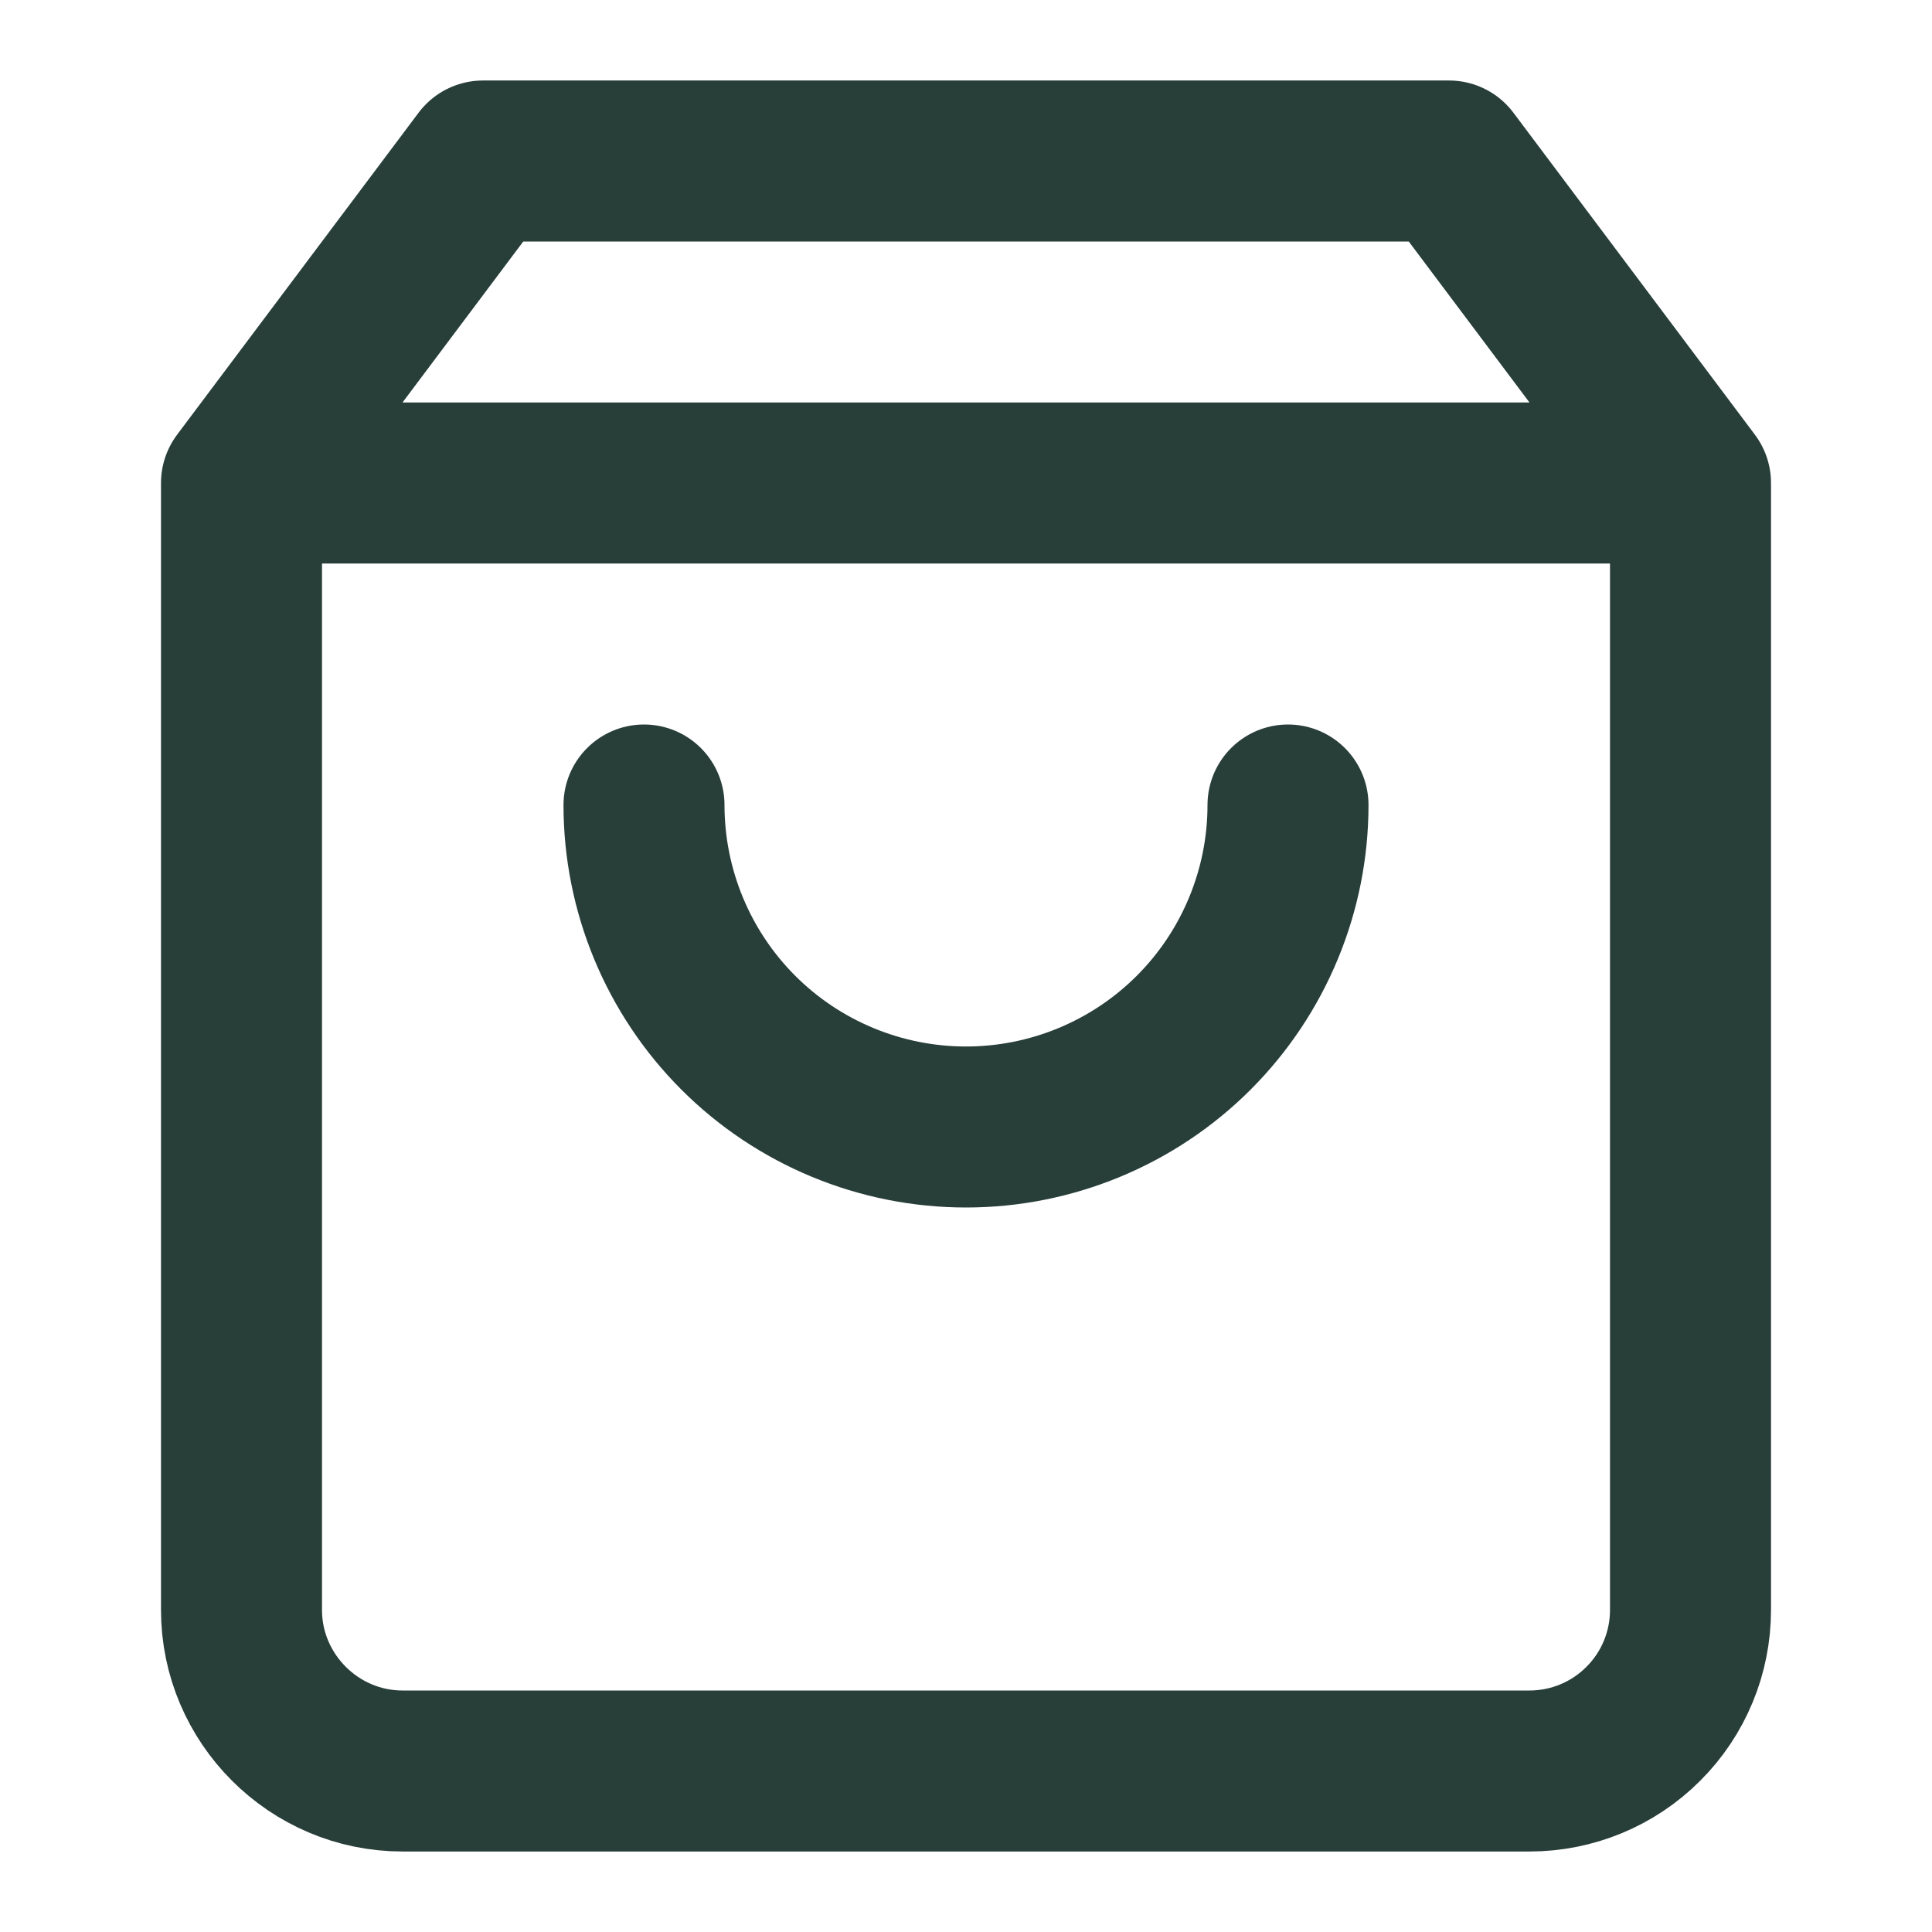
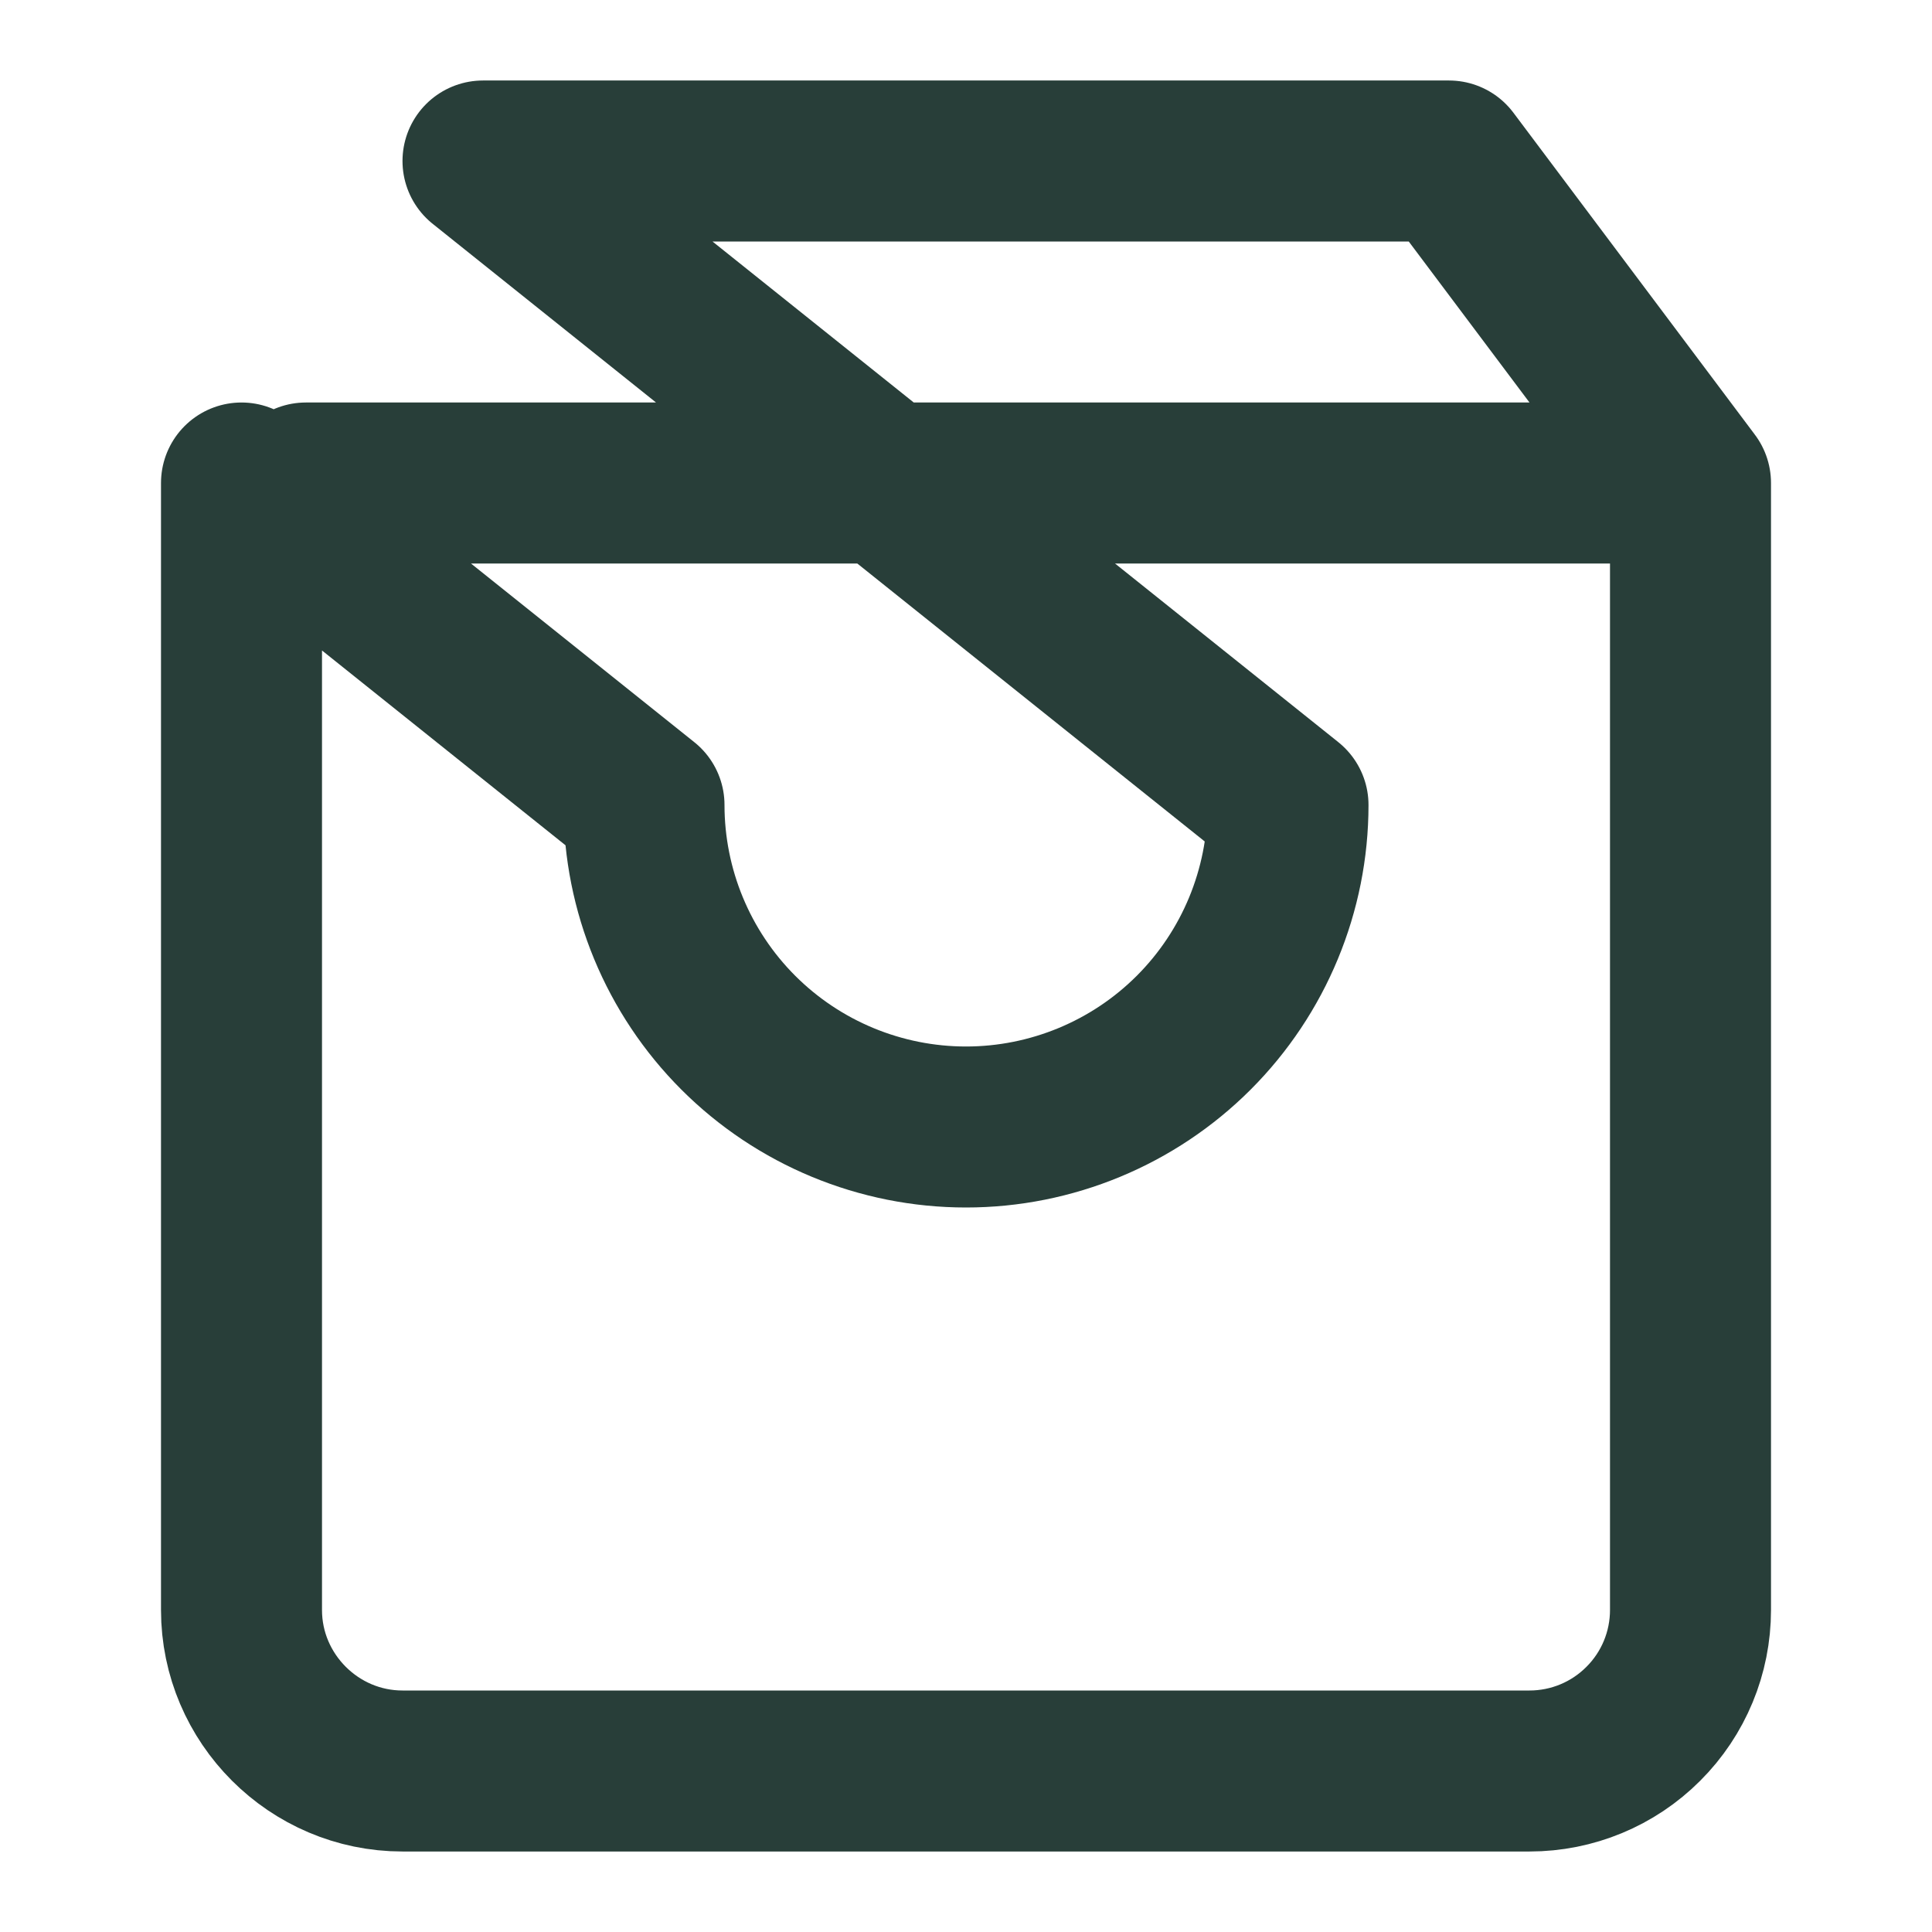
<svg xmlns="http://www.w3.org/2000/svg" width="21" height="21" viewBox="0 0 21 21" fill="none">
-   <path d="M14 8.75C14 9.678 13.631 10.569 12.975 11.225C12.319 11.881 11.428 12.25 10.5 12.25C9.572 12.25 8.681 11.881 8.025 11.225C7.369 10.569 7 9.678 7 8.75M5.25 1.75L2.625 5.25V17.5C2.625 18.462 3.413 19.25 4.375 19.25H16.625C17.089 19.25 17.534 19.066 17.862 18.737C18.191 18.409 18.375 17.964 18.375 17.5V5.25L15.75 1.75H5.25ZM3.325 5.25H17.675H3.325Z" stroke="#283E39" stroke-width="1.75" stroke-linecap="round" stroke-linejoin="round" />
+   <path d="M14 8.75C14 9.678 13.631 10.569 12.975 11.225C12.319 11.881 11.428 12.25 10.5 12.25C9.572 12.25 8.681 11.881 8.025 11.225C7.369 10.569 7 9.678 7 8.75L2.625 5.25V17.5C2.625 18.462 3.413 19.25 4.375 19.25H16.625C17.089 19.25 17.534 19.066 17.862 18.737C18.191 18.409 18.375 17.964 18.375 17.5V5.25L15.75 1.75H5.25ZM3.325 5.25H17.675H3.325Z" stroke="#283E39" stroke-width="1.75" stroke-linecap="round" stroke-linejoin="round" />
</svg>